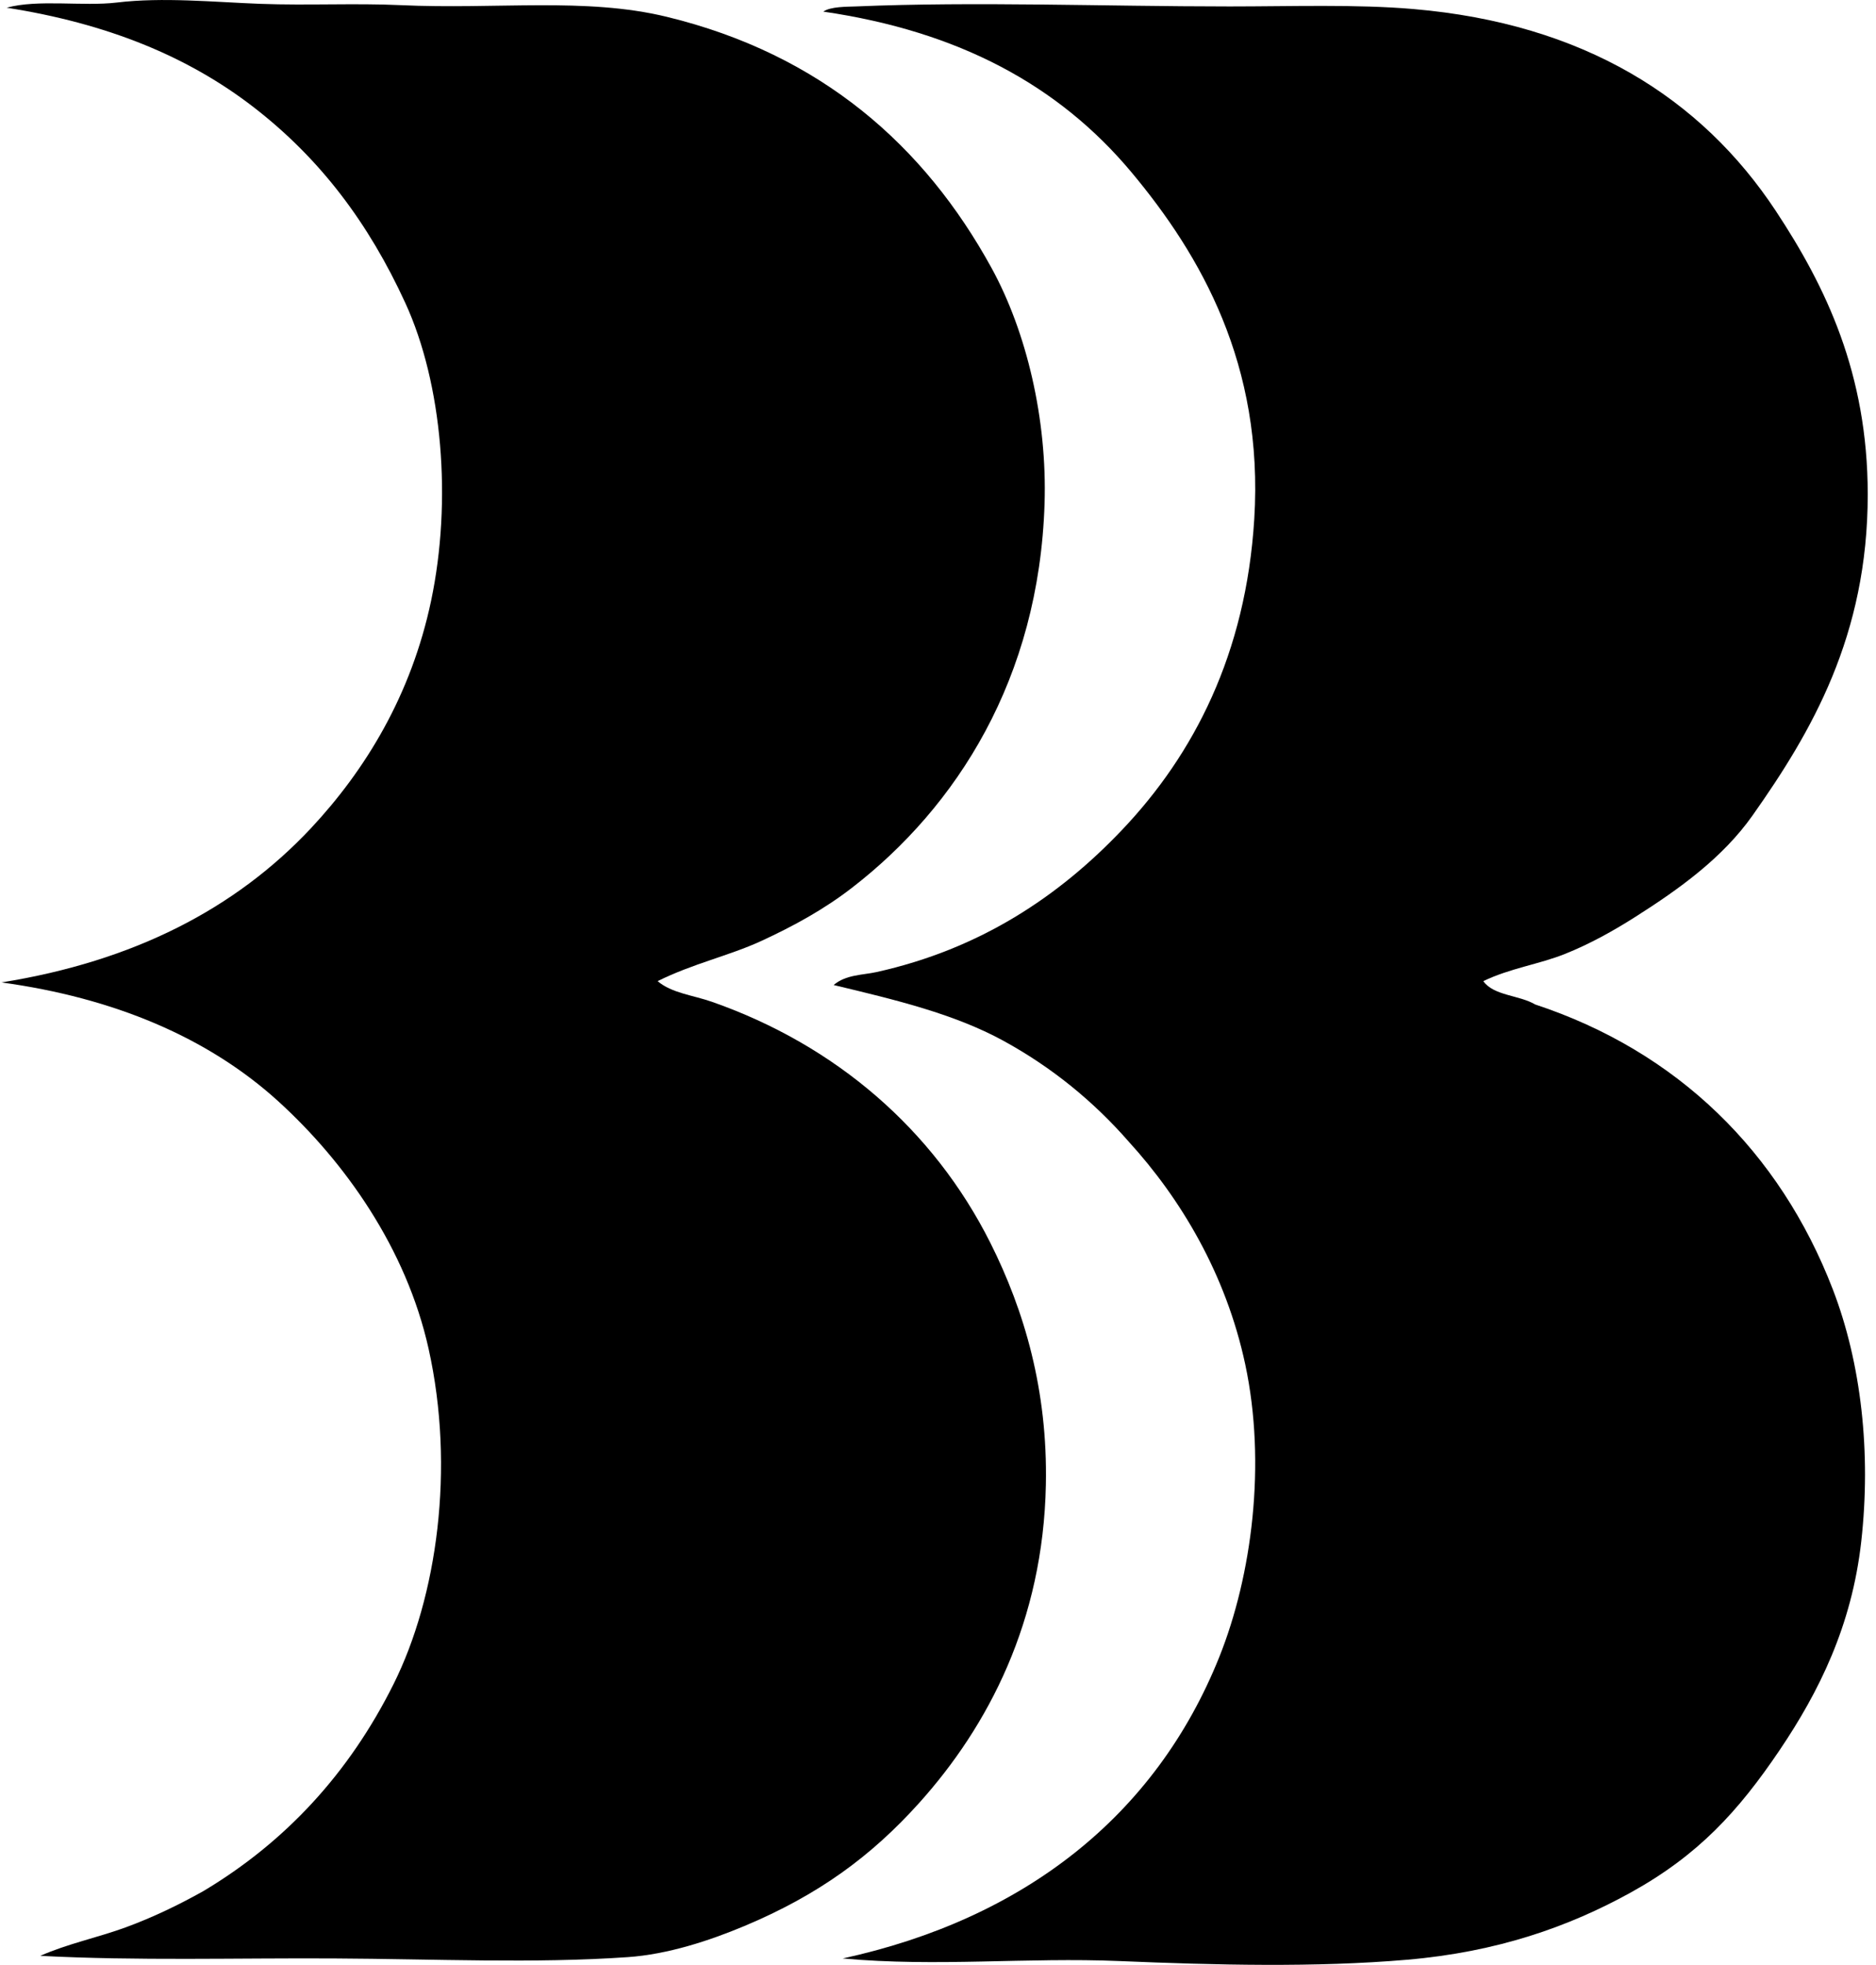
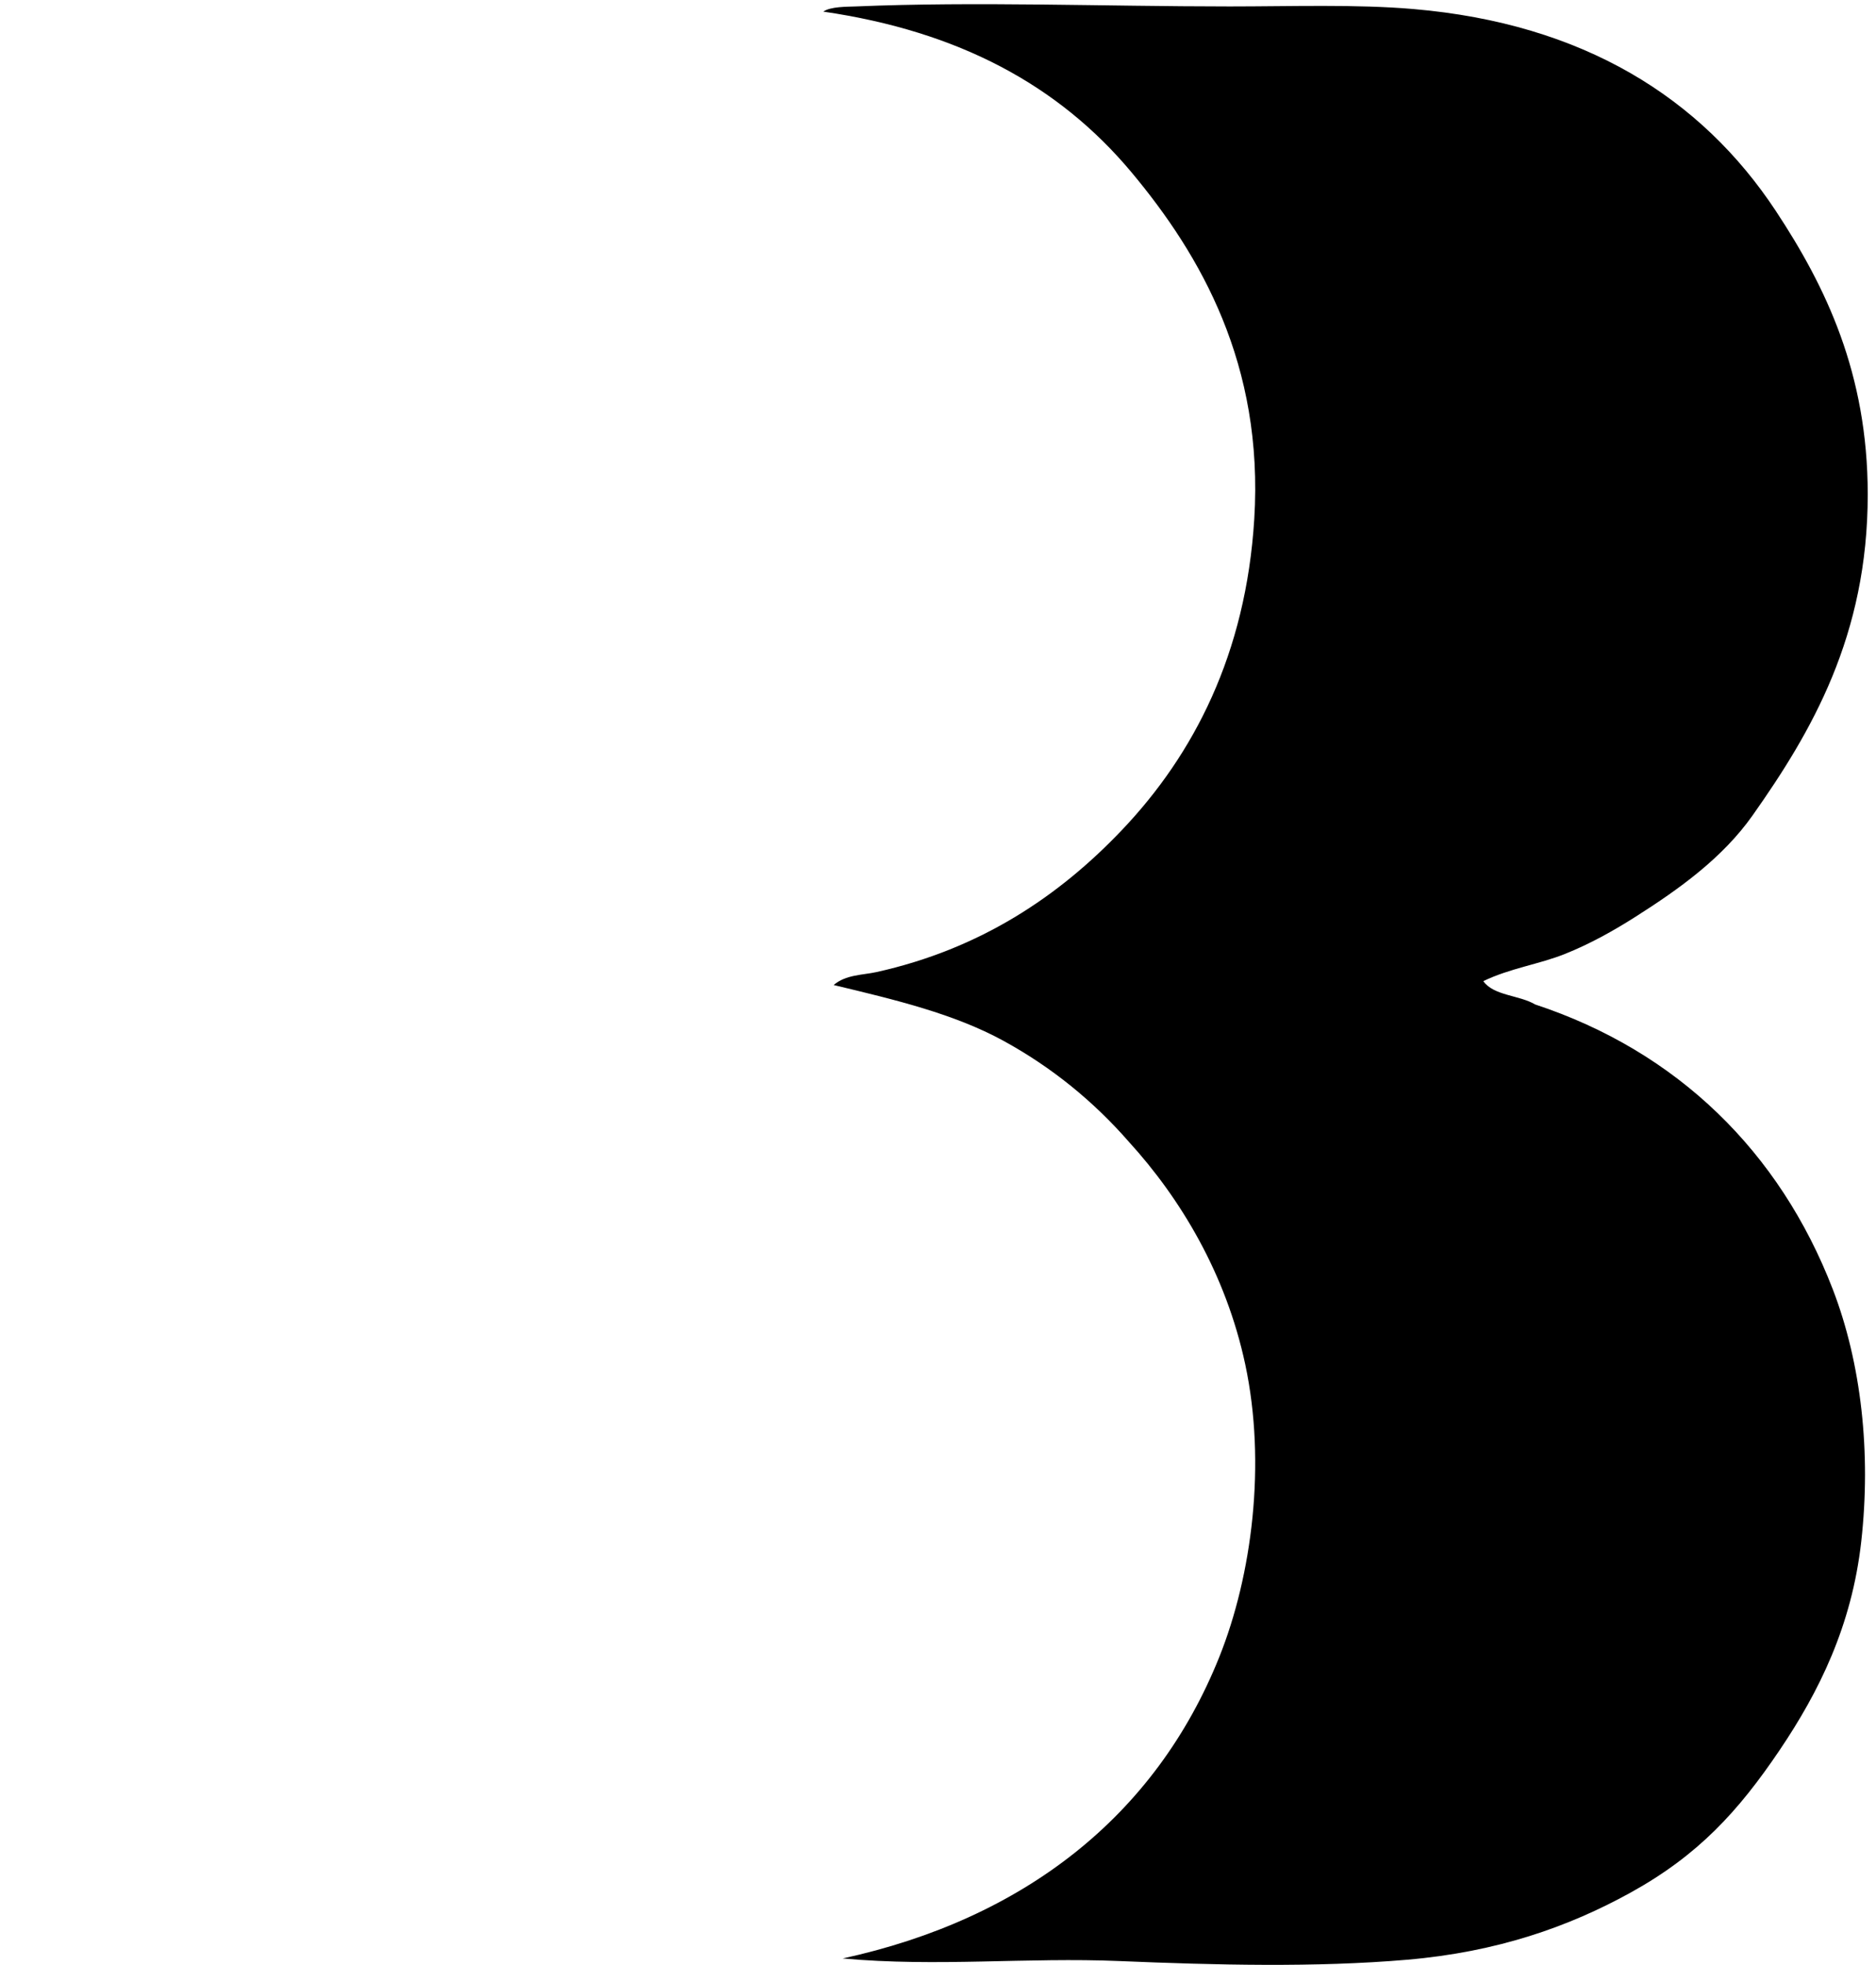
<svg xmlns="http://www.w3.org/2000/svg" width="191" height="200" fill="none" viewBox="0 0 191 200">
-   <path fill="#000" fill-rule="evenodd" d="M66.956 99.87c1.433 1.223 3.6 1.428 5.533 2.105 12.597 4.413 22.543 12.999 28.33 24.51 3.482 6.928 5.855 15.041 5.664 24.638-.276 13.892-5.858 24.57-12.915 32.413-4.877 5.418-10.257 9.359-17.789 12.516-3.566 1.496-7.8 2.881-11.857 3.162-9.531.664-19.652.186-29.909.134-9.962-.055-20.037.254-29.912-.265 2.78-1.232 5.872-1.863 8.698-2.9 2.86-1.052 5.473-2.327 7.91-3.693 8.342-4.983 14.833-11.985 19.367-21.082 4.413-8.851 6.275-21.924 3.558-34.125-2.28-10.247-8.556-19.04-15.285-25.168C21.167 105.582 11.58 101.565.153 100c13.48-2.16 23.81-7.496 31.49-15.678 5.554-5.937 10.224-13.553 12.253-23.19C46.026 51 45.06 39.09 41.261 30.827c-3.744-8.15-8.67-14.679-15.416-19.898C19.095 5.709 10.87 2.383.68.785 3.856-.09 8.46.667 11.88.26c4.715-.568 9.888-.047 14.623.131 4.836.18 9.613-.082 14.23.131C50.58.981 59.6-.3 67.877 1.71c15.733 3.818 26.25 13.133 33.071 25.561 3.578 6.522 5.672 15.413 5.402 23.98-.563 17.836-8.955 30.895-19.632 39.134-2.816 2.171-5.88 3.861-9.223 5.402-3.271 1.504-6.953 2.296-10.538 4.082Z" clip-rule="evenodd" />
  <path fill="#000" fill-rule="evenodd" d="M151.018 99.87c1.054 1.496 3.682 1.417 5.271 2.37 14.498 4.784 24.917 15.017 30.307 28.985 2.906 7.538 3.919 16.645 2.901 25.695-.967 8.603-4.321 15.313-8.302 21.214-4.23 6.267-8.305 10.705-15.151 14.496-6.328 3.501-13.619 6.065-22.798 6.851-9.299.798-19.523.541-29.25.134-9.488-.398-18.546.612-28.197-.265 18.39-4.006 31.837-14.451 38.345-30.7 3.315-8.283 4.8-19.641 2.635-29.778-1.969-9.203-6.576-16.872-11.86-22.664-3.559-4.072-7.789-7.551-12.781-10.279-4.995-2.725-10.937-4.154-17.262-5.664 1.229-1.062 2.974-1.013 4.35-1.316 10.577-2.343 18.6-7.715 25.034-14.496 7.265-7.652 12.587-17.873 13.439-31.62.975-15.725-5.462-26.88-12.516-35.314C107.799 8.696 97.64 3.196 83.825 1.183c.726-.522 2.4-.492 3.293-.527 12.322-.516 25.138-.003 38.08 0 6.283 0 12.909-.235 18.709.265 17.303 1.483 29.292 9.039 36.894 20.552 5.083 7.699 9.357 16.539 9.357 28.855 0 14.397-5.727 24.174-11.727 32.678-3.05 4.32-7.45 7.472-11.86 10.276-2.261 1.44-4.665 2.789-7.245 3.82-2.633 1.055-5.577 1.448-8.308 2.767Z" clip-rule="evenodd" />
</svg>